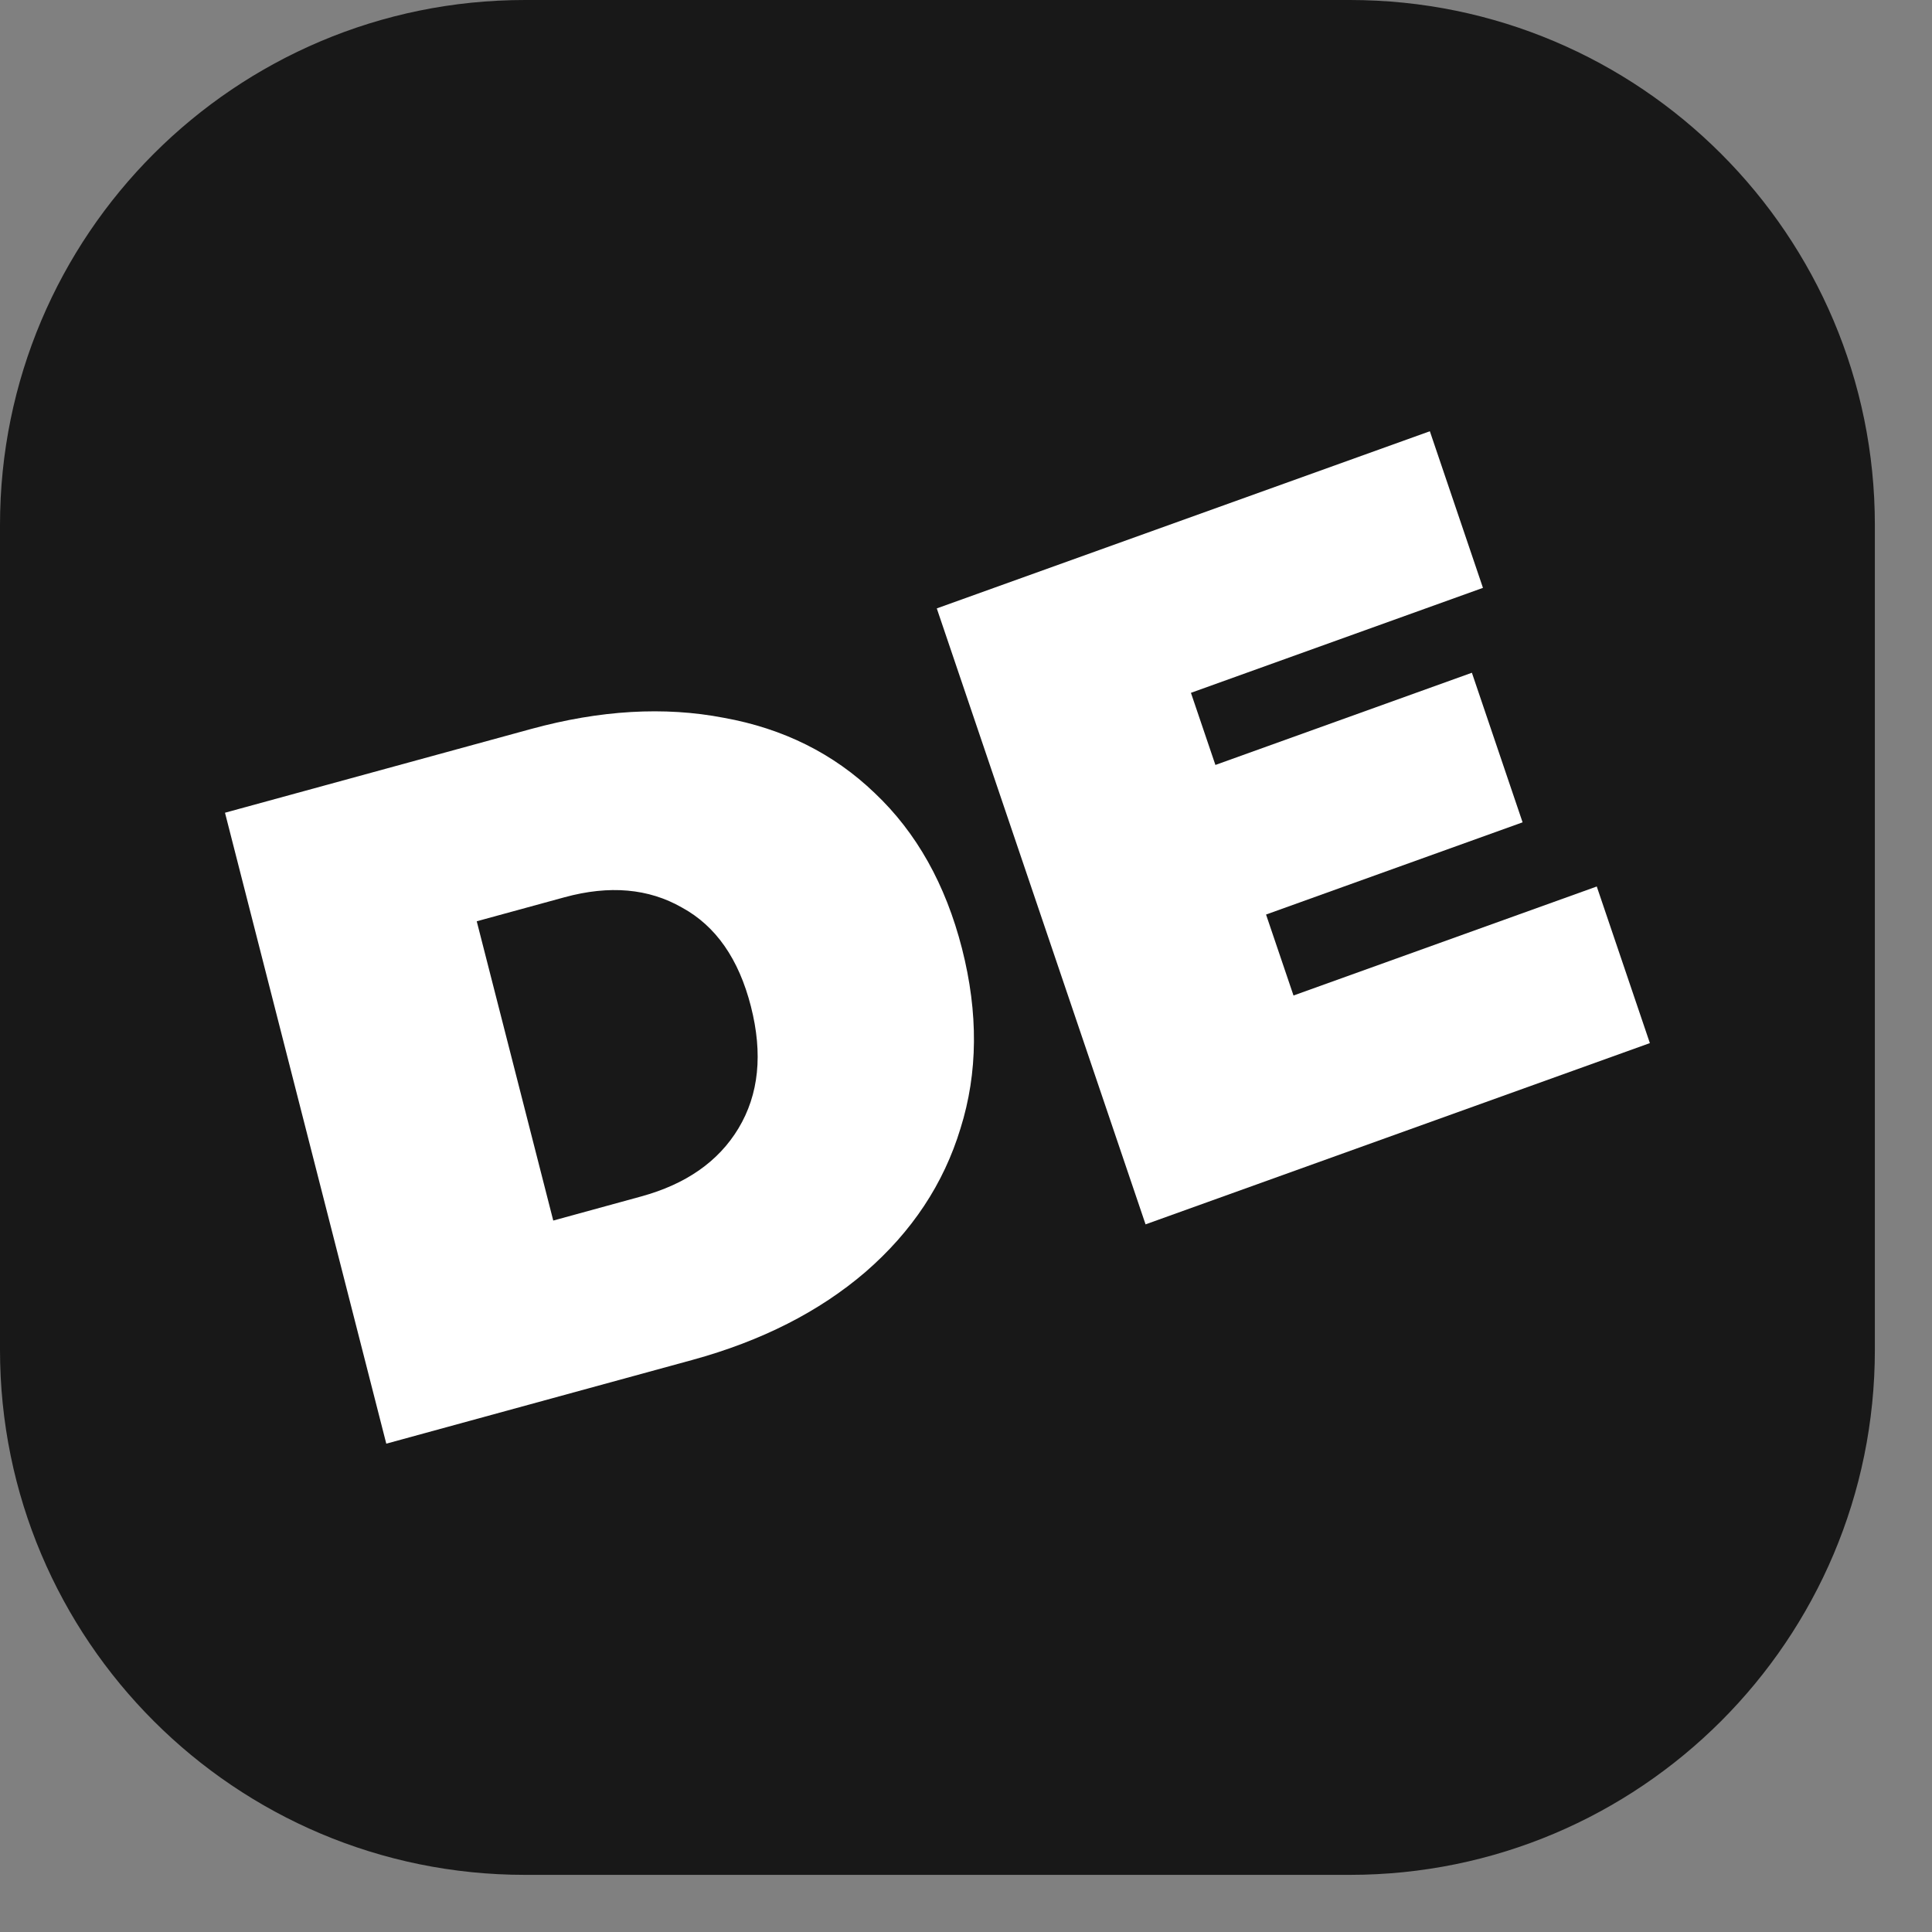
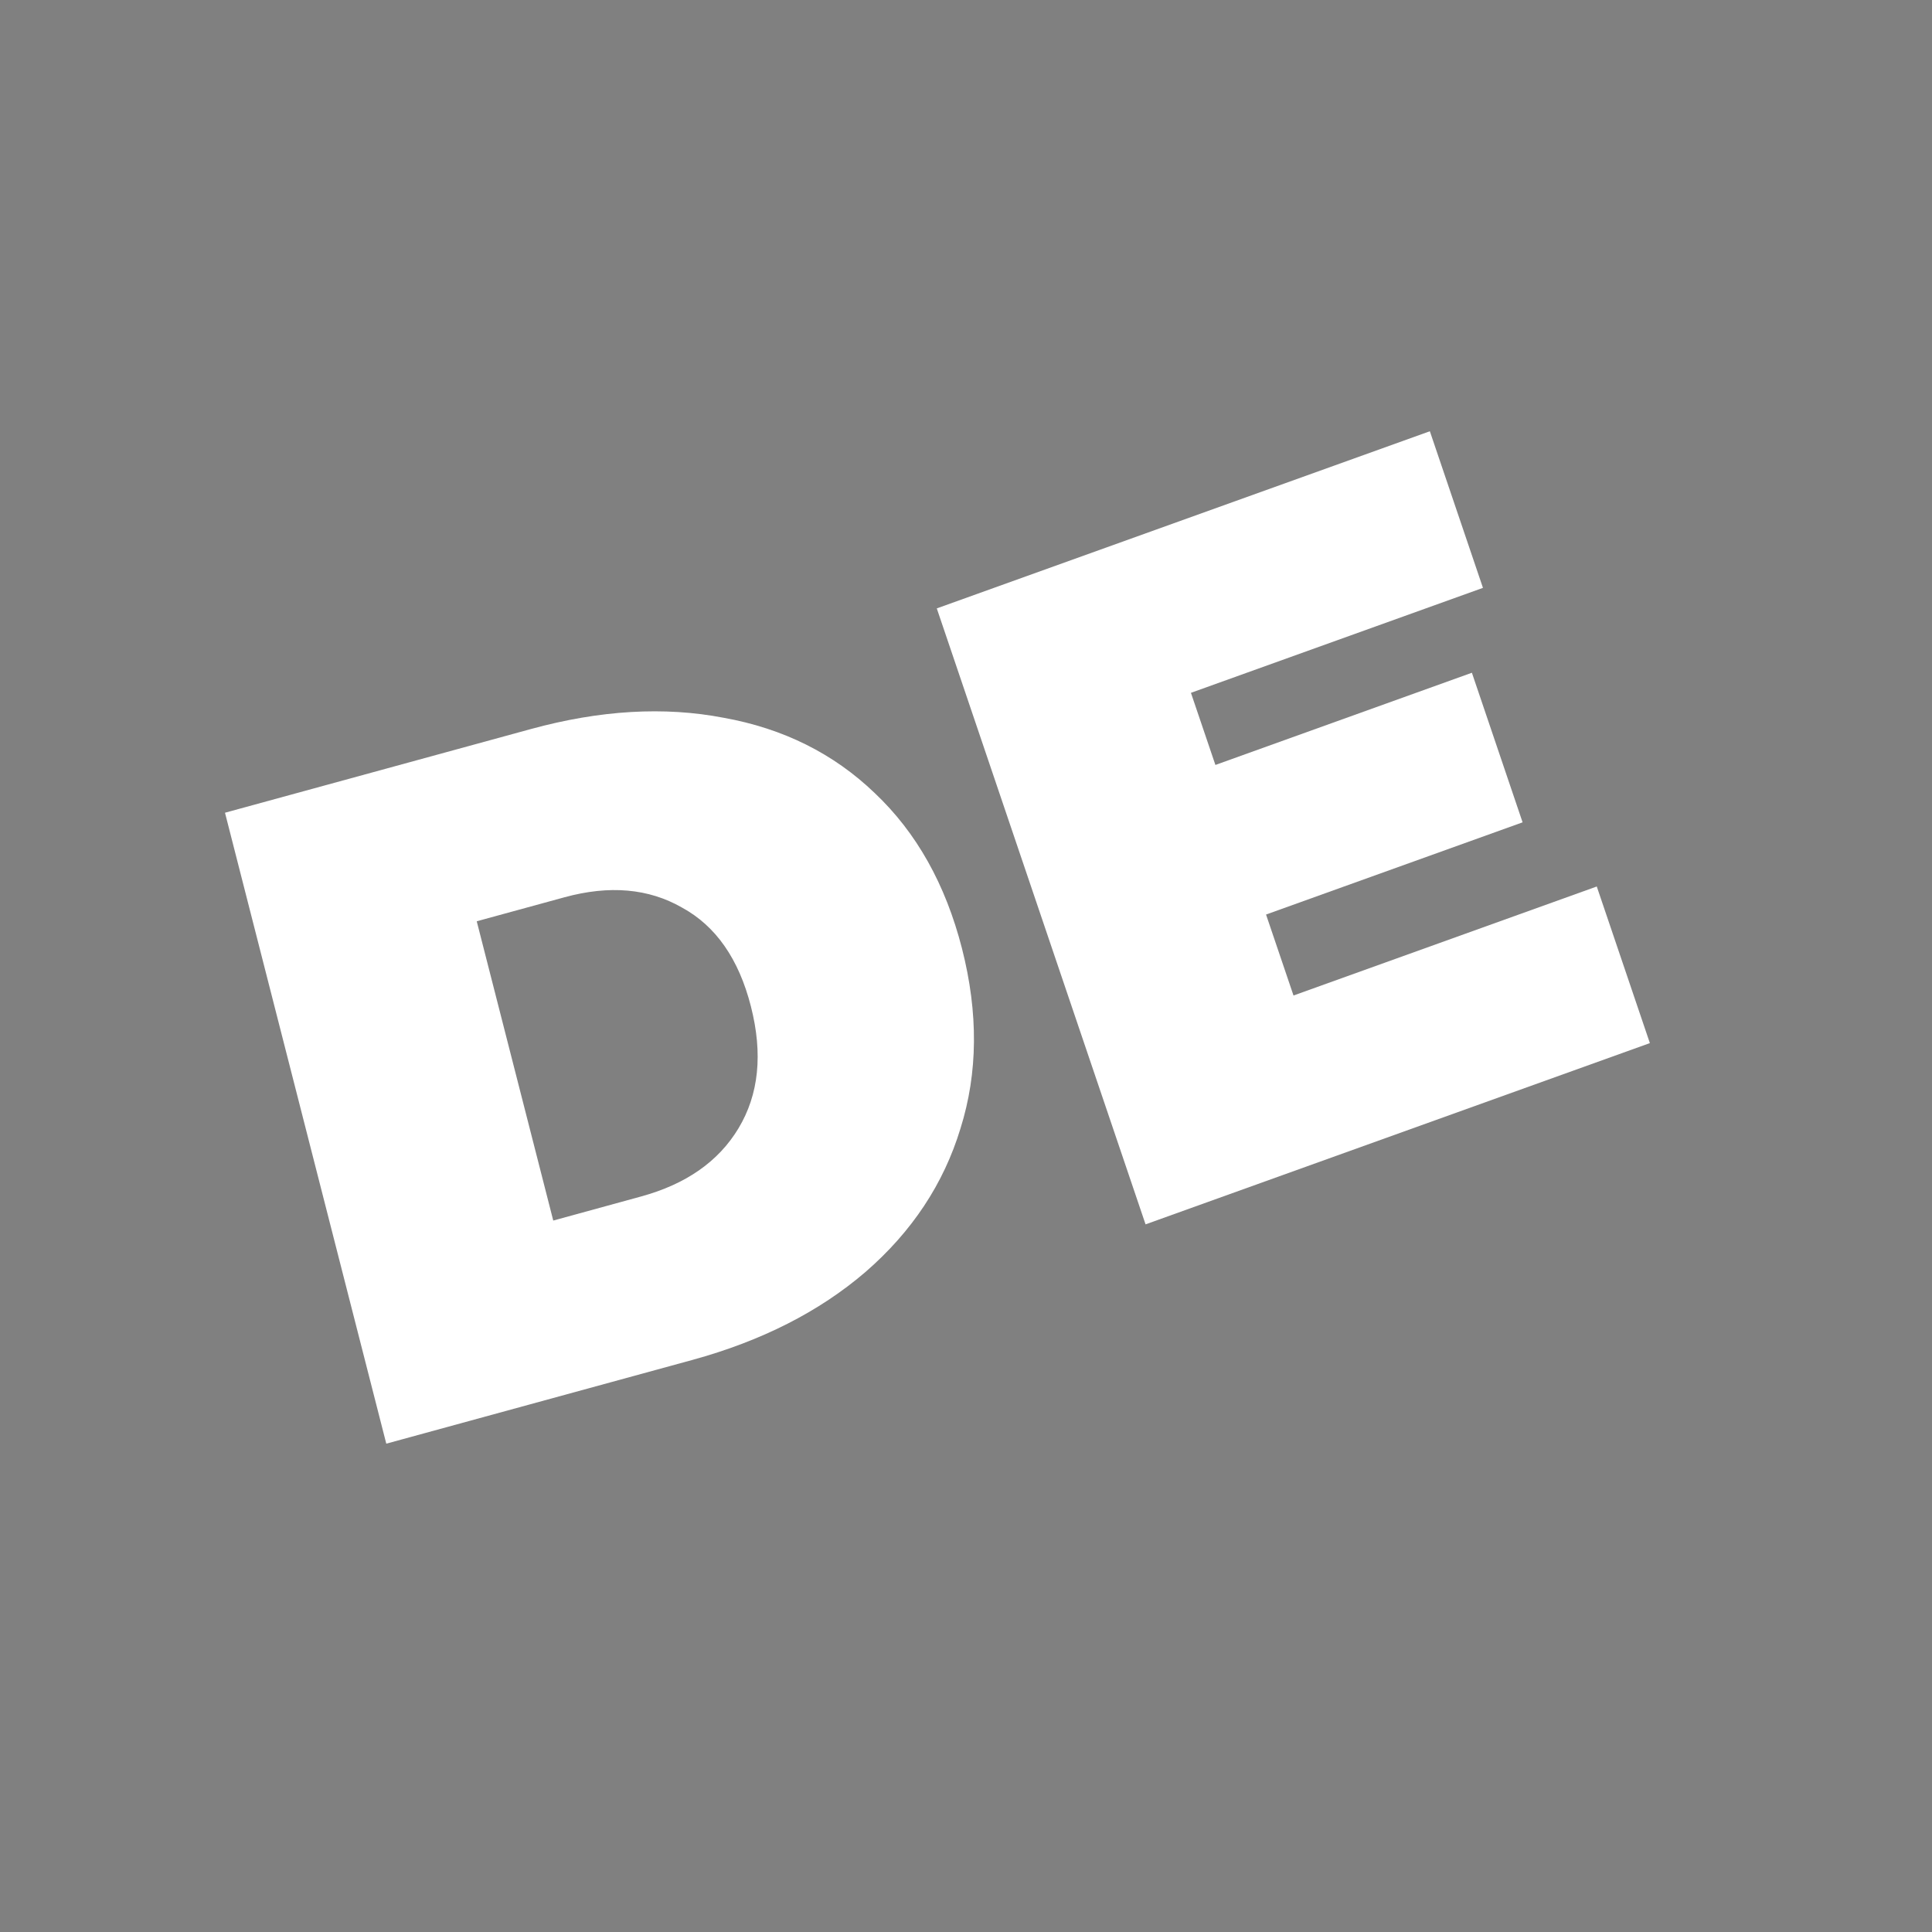
<svg xmlns="http://www.w3.org/2000/svg" width="33" height="33" viewBox="0 0 33 33" fill="none">
  <rect x="0" y="0" width="33" height="33" fill="#808080" stroke="none" />
-   <path d="M0 8.967C0 4.015 4.015 0 8.967 0H23.057C28.009 0 32.024 4.015 32.024 8.967V23.057C32.024 28.009 28.009 32.024 23.057 32.024C23.057 32.024 23.057 32.024 23.057 32.024C23.057 32.024 13.919 32.024 8.967 32.024C4.015 32.024 0 28.009 0 23.057V8.967Z" fill="#181818" />
-   <path d="M3.843 13.882L9.07 12.452C10.251 12.129 11.348 12.065 12.36 12.26C13.379 12.443 14.24 12.872 14.942 13.547C15.654 14.22 16.151 15.105 16.432 16.203C16.712 17.302 16.704 18.325 16.406 19.274C16.119 20.22 15.577 21.038 14.781 21.728C13.992 22.405 13.007 22.905 11.825 23.229L6.598 24.659L3.843 13.882ZM10.949 20.437C11.717 20.227 12.272 19.84 12.613 19.274C12.962 18.695 13.033 18 12.826 17.19C12.619 16.379 12.226 15.816 11.649 15.502C11.079 15.175 10.41 15.116 9.642 15.326L8.143 15.736L9.45 20.848L10.949 20.437Z" fill="white" />
+   <path d="M3.843 13.882L9.07 12.452C10.251 12.129 11.348 12.065 12.36 12.26C13.379 12.443 14.24 12.872 14.942 13.547C15.654 14.22 16.151 15.105 16.432 16.203C16.712 17.302 16.704 18.325 16.406 19.274C16.119 20.22 15.577 21.038 14.781 21.728C13.992 22.405 13.007 22.905 11.825 23.229L6.598 24.659L3.843 13.882ZM10.949 20.437C11.717 20.227 12.272 19.84 12.613 19.274C12.962 18.695 13.033 18 12.826 17.19C12.619 16.379 12.226 15.816 11.649 15.502C11.079 15.175 10.41 15.116 9.642 15.326L8.143 15.736L9.45 20.848L10.949 20.437" fill="white" />
  <path d="M27.274 15.142L28.181 17.817L19.567 20.913L16.001 10.392L24.423 7.366L25.33 10.041L20.342 11.834L20.76 13.066L25.141 11.491L26.007 14.046L21.625 15.621L22.094 17.004L27.274 15.142Z" fill="white" />
</svg>